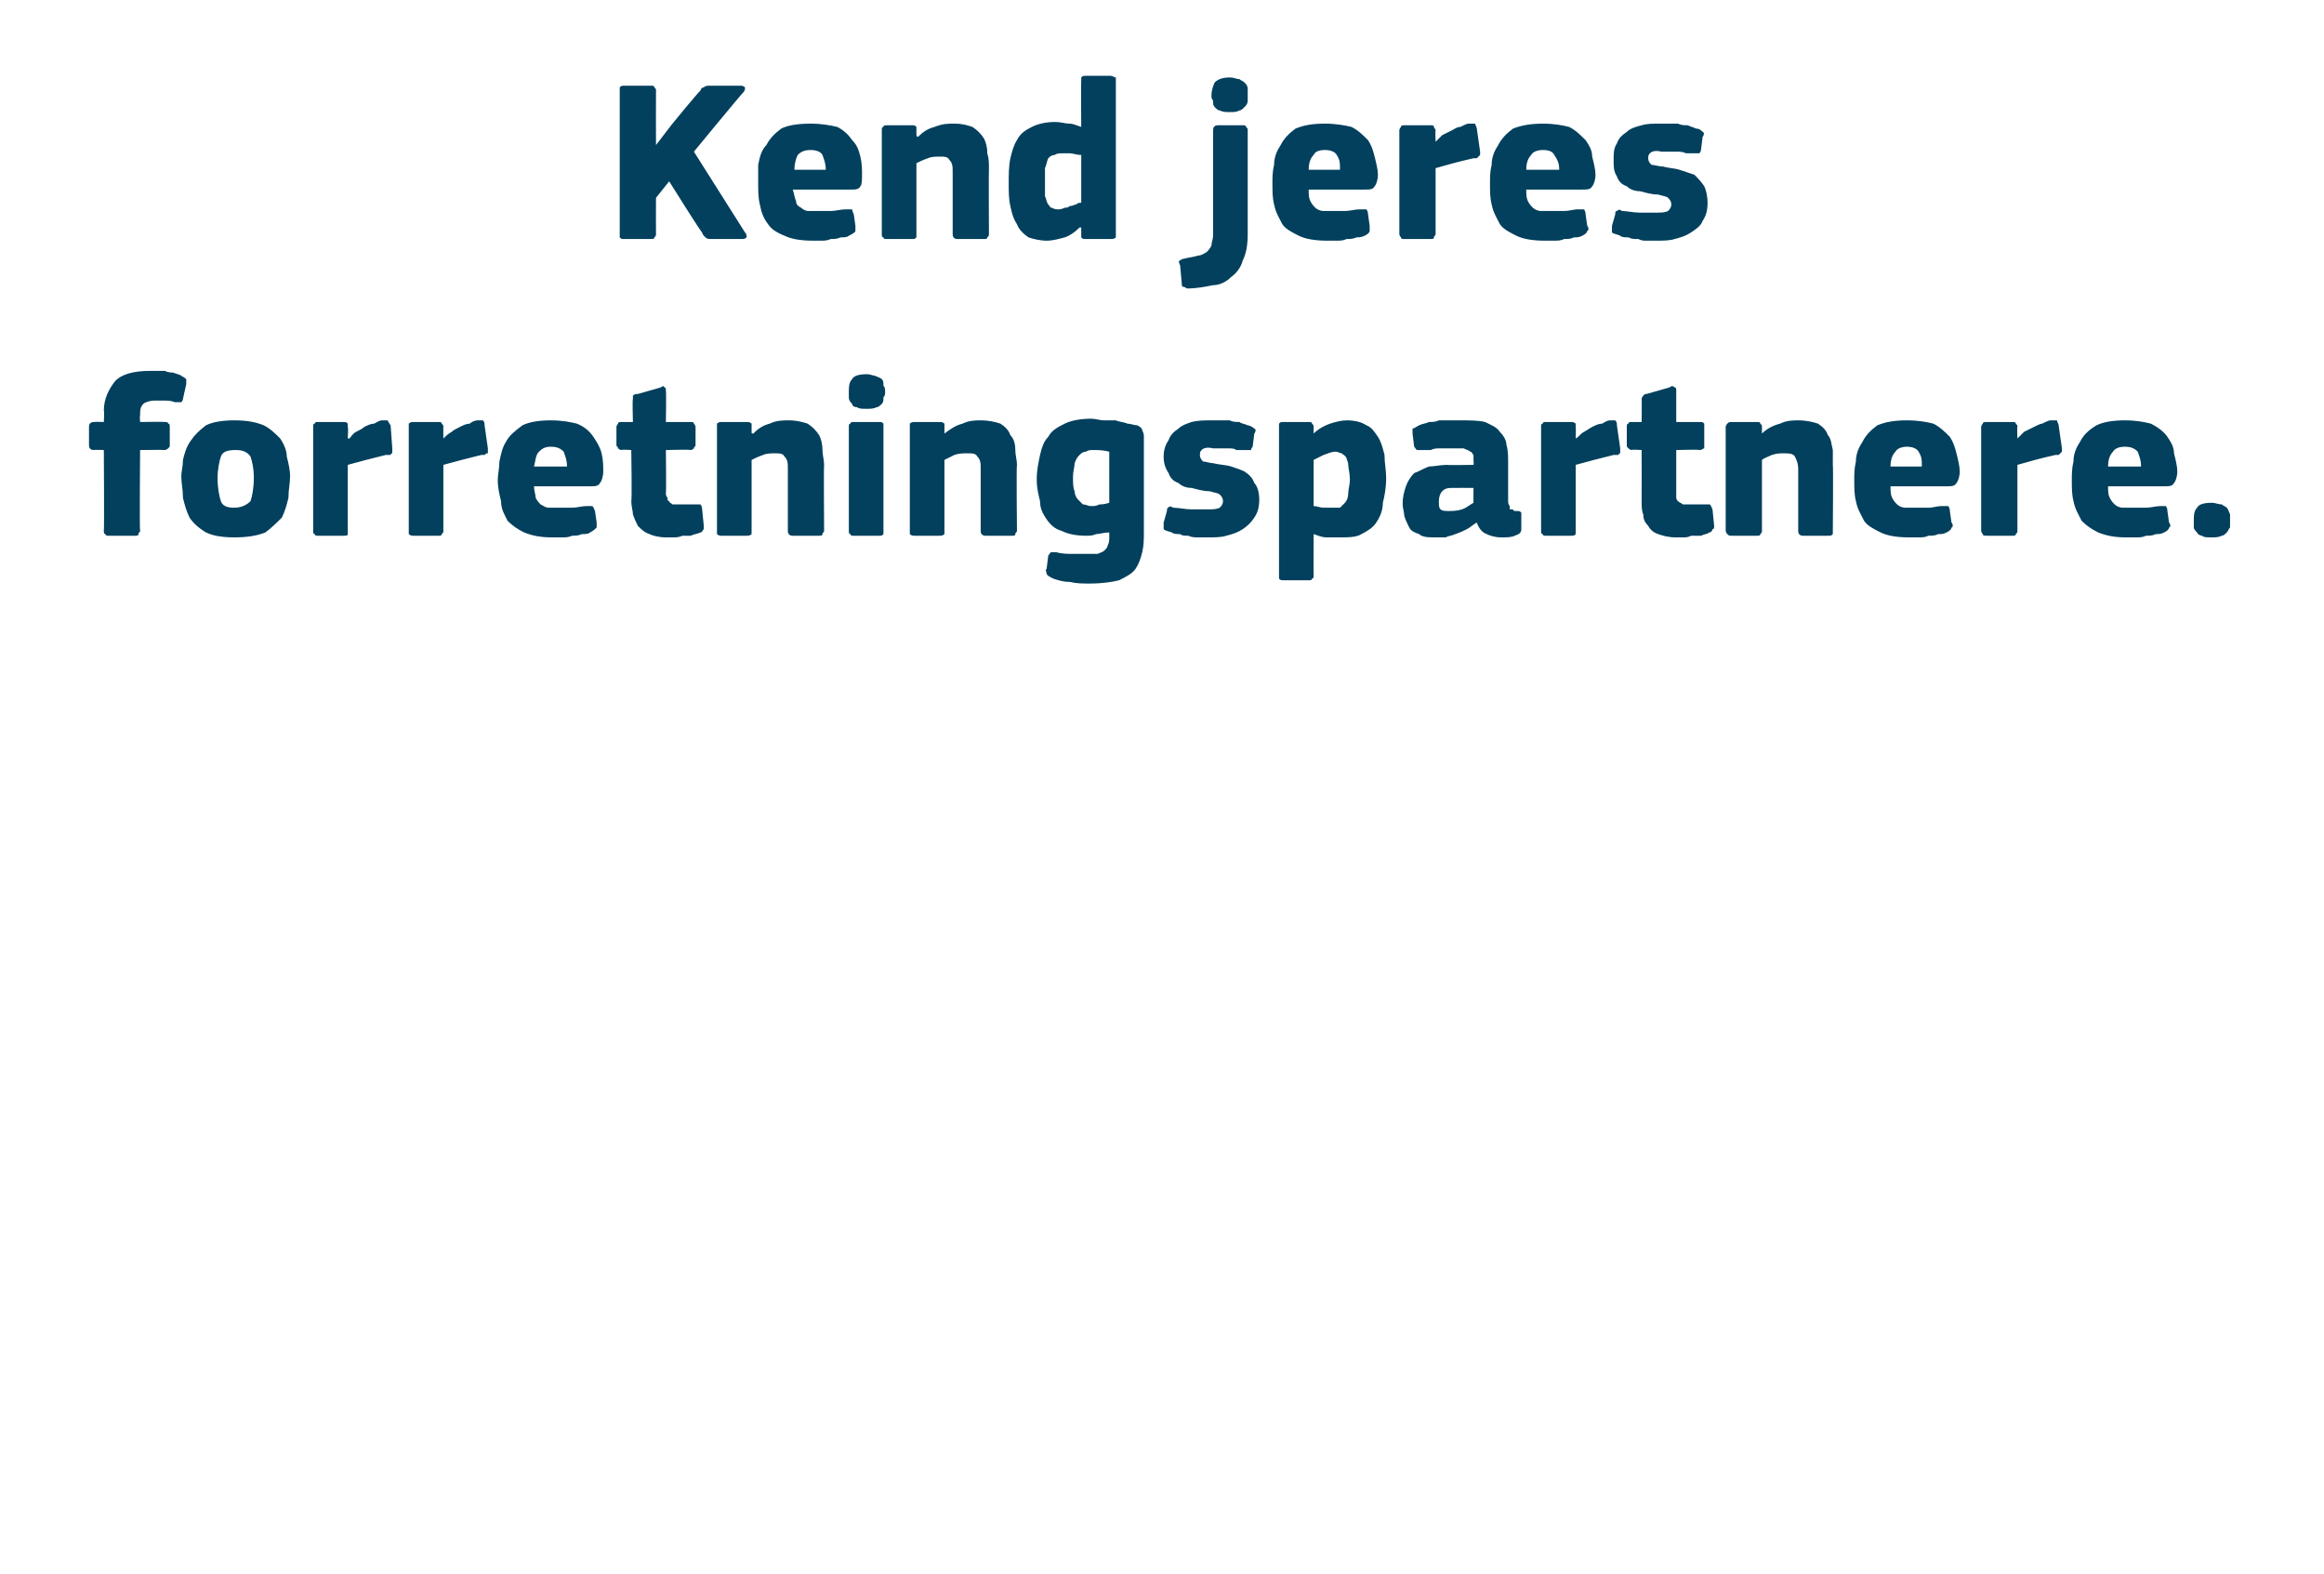
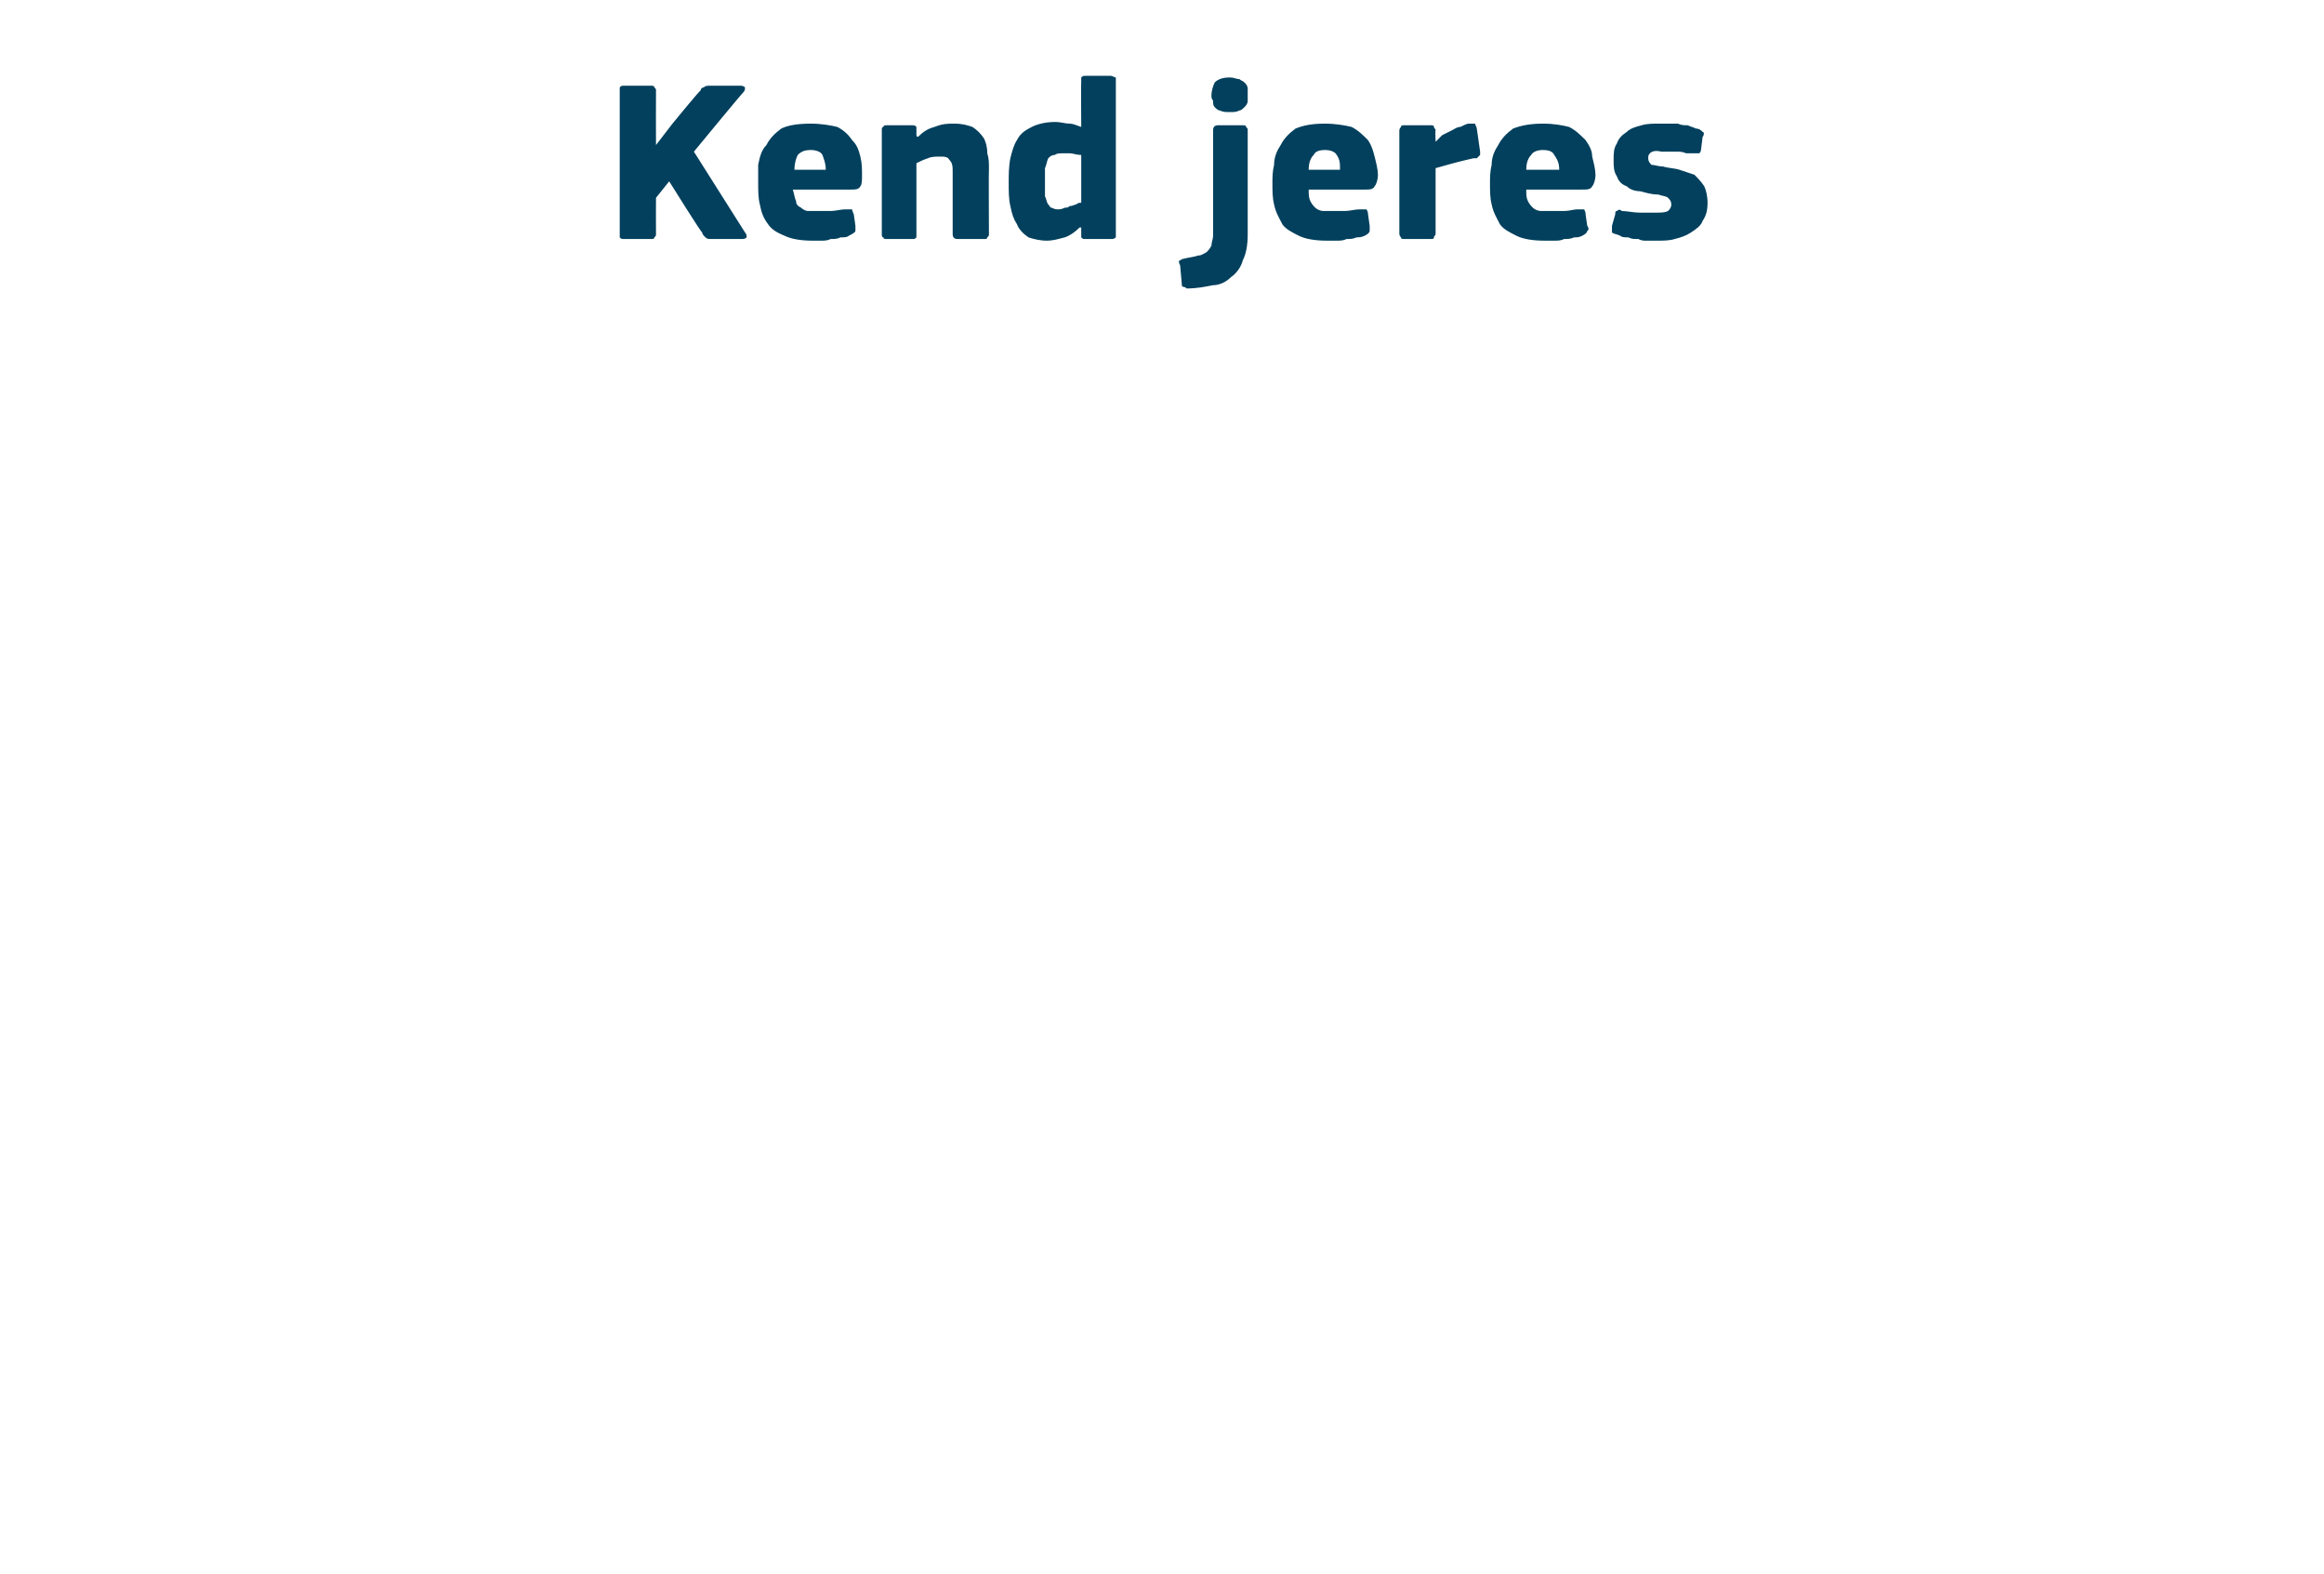
<svg xmlns="http://www.w3.org/2000/svg" version="1.1" width="141px" height="95.5px" viewBox="0 -4 141 95.5" style="top:-4px">
  <desc>Kend jeres forretningspartnere.</desc>
  <defs />
  <g id="Polygon27191">
-     <path d="M 8.5 28.2 C 8.5 28.3 8.4 28.3 8.4 28.4 C 8.4 28.5 8.3 28.5 8.2 28.5 C 8.2 28.5 6.6 28.5 6.6 28.5 C 6.5 28.5 6.4 28.5 6.4 28.4 C 6.3 28.4 6.3 28.3 6.3 28.2 C 6.33 28.19 6.3 23.3 6.3 23.3 C 6.3 23.3 5.74 23.28 5.7 23.3 C 5.5 23.3 5.4 23.2 5.4 23 C 5.4 23 5.4 21.9 5.4 21.9 C 5.4 21.7 5.5 21.6 5.7 21.6 C 5.74 21.58 6.3 21.6 6.3 21.6 C 6.3 21.6 6.34 20.93 6.3 20.9 C 6.3 20.2 6.6 19.6 7 19.1 C 7.4 18.7 8.1 18.5 9.1 18.5 C 9.2 18.5 9.3 18.5 9.5 18.5 C 9.7 18.5 9.8 18.5 10 18.5 C 10.2 18.6 10.4 18.6 10.5 18.6 C 10.7 18.7 10.9 18.7 11 18.8 C 11.2 18.9 11.3 19 11.3 19 C 11.3 19.1 11.3 19.2 11.3 19.3 C 11.3 19.3 11.1 20.2 11.1 20.2 C 11.1 20.3 11 20.4 11 20.4 C 10.9 20.4 10.8 20.4 10.6 20.4 C 10.4 20.3 10.1 20.3 9.9 20.3 C 9.7 20.3 9.5 20.3 9.4 20.3 C 9.1 20.3 8.8 20.4 8.7 20.5 C 8.5 20.7 8.5 20.9 8.5 21.2 C 8.47 21.23 8.5 21.6 8.5 21.6 C 8.5 21.6 10 21.58 10 21.6 C 10.1 21.6 10.2 21.6 10.2 21.7 C 10.3 21.7 10.3 21.8 10.3 21.9 C 10.3 21.9 10.3 23 10.3 23 C 10.3 23.1 10.3 23.1 10.2 23.2 C 10.2 23.2 10.1 23.3 10 23.3 C 10 23.28 8.5 23.3 8.5 23.3 C 8.5 23.3 8.46 28.19 8.5 28.2 Z M 17.6 24.9 C 17.6 25.3 17.5 25.7 17.5 26.2 C 17.4 26.6 17.3 27 17.1 27.4 C 16.8 27.7 16.5 28 16.1 28.3 C 15.6 28.5 15 28.6 14.2 28.6 C 13.5 28.6 12.9 28.5 12.5 28.3 C 12 28 11.7 27.7 11.5 27.4 C 11.3 27 11.2 26.6 11.1 26.2 C 11.1 25.7 11 25.3 11 24.9 C 11 24.6 11.1 24.3 11.1 23.9 C 11.2 23.5 11.3 23.1 11.6 22.7 C 11.8 22.4 12.1 22.1 12.5 21.8 C 12.9 21.6 13.5 21.5 14.2 21.5 C 15 21.5 15.5 21.6 16 21.8 C 16.4 22 16.7 22.3 17 22.6 C 17.2 22.9 17.4 23.3 17.4 23.7 C 17.5 24.1 17.6 24.5 17.6 24.9 Z M 15.4 25 C 15.4 24.4 15.3 24 15.2 23.7 C 15 23.4 14.7 23.3 14.3 23.3 C 13.8 23.3 13.5 23.4 13.4 23.7 C 13.3 24 13.2 24.5 13.2 25 C 13.2 25.6 13.3 26.1 13.4 26.4 C 13.5 26.7 13.8 26.8 14.2 26.8 C 14.7 26.8 15 26.6 15.2 26.4 C 15.3 26.1 15.4 25.6 15.4 25 Z M 21.1 22.6 C 21.1 22.6 21.17 22.59 21.2 22.6 C 21.3 22.5 21.4 22.3 21.6 22.2 C 21.8 22.1 22 22 22.1 21.9 C 22.3 21.8 22.5 21.7 22.7 21.7 C 22.9 21.6 23 21.5 23.2 21.5 C 23.3 21.5 23.5 21.5 23.5 21.5 C 23.6 21.6 23.6 21.7 23.7 21.8 C 23.7 21.8 23.8 23.2 23.8 23.2 C 23.8 23.3 23.8 23.3 23.8 23.4 C 23.8 23.4 23.8 23.4 23.8 23.5 C 23.8 23.5 23.7 23.5 23.7 23.6 C 23.6 23.6 23.5 23.6 23.4 23.6 C 22.6 23.8 21.8 24 21.1 24.2 C 21.1 24.2 21.1 28.2 21.1 28.2 C 21.1 28.3 21.1 28.3 21.1 28.4 C 21.1 28.5 21 28.5 20.8 28.5 C 20.8 28.5 19.3 28.5 19.3 28.5 C 19.2 28.5 19.1 28.5 19.1 28.4 C 19 28.4 19 28.3 19 28.2 C 19 28.2 19 21.9 19 21.9 C 19 21.8 19 21.7 19.1 21.7 C 19.1 21.6 19.2 21.6 19.3 21.6 C 19.3 21.6 20.8 21.6 20.8 21.6 C 21 21.6 21 21.6 21.1 21.7 C 21.1 21.8 21.1 21.8 21.1 21.9 C 21.14 21.89 21.1 22.6 21.1 22.6 Z M 26.9 22.6 C 26.9 22.6 26.92 22.59 26.9 22.6 C 27 22.5 27.2 22.3 27.4 22.2 C 27.5 22.1 27.7 22 27.9 21.9 C 28.1 21.8 28.3 21.7 28.5 21.7 C 28.6 21.6 28.8 21.5 29 21.5 C 29.1 21.5 29.2 21.5 29.3 21.5 C 29.4 21.6 29.4 21.7 29.4 21.8 C 29.4 21.8 29.6 23.2 29.6 23.2 C 29.6 23.3 29.6 23.3 29.6 23.4 C 29.6 23.4 29.6 23.4 29.6 23.5 C 29.5 23.5 29.5 23.5 29.4 23.6 C 29.4 23.6 29.3 23.6 29.2 23.6 C 28.4 23.8 27.6 24 26.9 24.2 C 26.9 24.2 26.9 28.2 26.9 28.2 C 26.9 28.3 26.9 28.3 26.8 28.4 C 26.8 28.5 26.7 28.5 26.6 28.5 C 26.6 28.5 25.1 28.5 25.1 28.5 C 25 28.5 24.9 28.5 24.8 28.4 C 24.8 28.4 24.8 28.3 24.8 28.2 C 24.8 28.2 24.8 21.9 24.8 21.9 C 24.8 21.8 24.8 21.7 24.8 21.7 C 24.9 21.6 25 21.6 25.1 21.6 C 25.1 21.6 26.6 21.6 26.6 21.6 C 26.7 21.6 26.8 21.6 26.8 21.7 C 26.9 21.8 26.9 21.8 26.9 21.9 C 26.89 21.89 26.9 22.6 26.9 22.6 Z M 32.4 25.5 C 32.4 25.8 32.5 26 32.5 26.2 C 32.6 26.4 32.7 26.5 32.8 26.6 C 33 26.7 33.1 26.8 33.3 26.8 C 33.5 26.8 33.7 26.8 33.9 26.8 C 34.1 26.8 34.4 26.8 34.7 26.8 C 35 26.8 35.3 26.7 35.6 26.7 C 35.8 26.7 35.9 26.7 35.9 26.7 C 36 26.7 36 26.8 36.1 27 C 36.1 27 36.2 27.7 36.2 27.7 C 36.2 27.8 36.2 28 36.2 28 C 36.1 28.1 36 28.2 35.8 28.3 C 35.7 28.4 35.5 28.4 35.3 28.4 C 35.1 28.5 34.9 28.5 34.7 28.5 C 34.5 28.6 34.3 28.6 34.1 28.6 C 33.9 28.6 33.7 28.6 33.5 28.6 C 32.8 28.6 32.3 28.5 31.8 28.3 C 31.4 28.1 31.1 27.9 30.8 27.6 C 30.6 27.2 30.4 26.9 30.4 26.4 C 30.3 26 30.2 25.6 30.2 25.1 C 30.2 24.8 30.3 24.4 30.3 24 C 30.4 23.5 30.5 23.1 30.7 22.8 C 30.9 22.4 31.3 22.1 31.7 21.8 C 32.1 21.6 32.7 21.5 33.4 21.5 C 34.1 21.5 34.6 21.6 35 21.7 C 35.5 21.9 35.8 22.2 36 22.5 C 36.2 22.8 36.4 23.1 36.5 23.5 C 36.6 23.9 36.6 24.3 36.6 24.6 C 36.6 24.9 36.5 25.2 36.4 25.3 C 36.3 25.5 36.1 25.5 35.8 25.5 C 35.8 25.5 32.4 25.5 32.4 25.5 Z M 33.4 23.1 C 33.1 23.1 32.9 23.2 32.7 23.4 C 32.5 23.6 32.5 23.9 32.4 24.3 C 32.4 24.3 34.4 24.3 34.4 24.3 C 34.4 23.9 34.3 23.7 34.2 23.4 C 34 23.2 33.8 23.1 33.4 23.1 Z M 42.7 27.9 C 42.7 28 42.7 28.1 42.7 28.1 C 42.6 28.2 42.6 28.3 42.5 28.3 C 42.3 28.4 42.1 28.4 41.9 28.5 C 41.7 28.5 41.5 28.5 41.4 28.5 C 41.2 28.6 41 28.6 40.8 28.6 C 40.7 28.6 40.5 28.6 40.4 28.6 C 40 28.6 39.6 28.5 39.4 28.4 C 39.1 28.3 38.9 28.1 38.7 27.9 C 38.6 27.7 38.5 27.5 38.4 27.2 C 38.4 27 38.3 26.7 38.3 26.4 C 38.35 26.39 38.3 23.3 38.3 23.3 C 38.3 23.3 37.73 23.26 37.7 23.3 C 37.6 23.3 37.5 23.2 37.5 23.2 C 37.5 23.1 37.4 23.1 37.4 23 C 37.4 23 37.4 21.9 37.4 21.9 C 37.4 21.8 37.5 21.7 37.5 21.7 C 37.5 21.6 37.6 21.6 37.7 21.6 C 37.73 21.6 38.4 21.6 38.4 21.6 C 38.4 21.6 38.36 20.23 38.4 20.2 C 38.4 20.1 38.4 20 38.4 20 C 38.5 19.9 38.6 19.9 38.7 19.9 C 38.7 19.9 40.1 19.5 40.1 19.5 C 40.2 19.4 40.3 19.4 40.3 19.5 C 40.4 19.5 40.4 19.6 40.4 19.7 C 40.43 19.72 40.4 21.6 40.4 21.6 C 40.4 21.6 41.86 21.6 41.9 21.6 C 42 21.6 42.1 21.6 42.1 21.7 C 42.1 21.7 42.2 21.8 42.2 21.9 C 42.2 21.9 42.2 23 42.2 23 C 42.2 23.1 42.1 23.1 42.1 23.2 C 42.1 23.2 42 23.3 41.9 23.3 C 41.86 23.26 40.4 23.3 40.4 23.3 C 40.4 23.3 40.43 25.87 40.4 25.9 C 40.4 26 40.4 26.1 40.5 26.2 C 40.5 26.3 40.5 26.4 40.6 26.4 C 40.6 26.5 40.7 26.5 40.8 26.6 C 40.9 26.6 41.1 26.6 41.3 26.6 C 41.4 26.6 41.5 26.6 41.7 26.6 C 41.9 26.6 42.1 26.6 42.3 26.6 C 42.3 26.6 42.4 26.6 42.5 26.6 C 42.5 26.6 42.6 26.7 42.6 26.9 C 42.6 26.9 42.7 27.9 42.7 27.9 Z M 50 28.2 C 50 28.3 49.9 28.3 49.9 28.4 C 49.9 28.5 49.8 28.5 49.7 28.5 C 49.7 28.5 48.1 28.5 48.1 28.5 C 47.9 28.5 47.8 28.4 47.8 28.2 C 47.8 27.6 47.8 27 47.8 26.4 C 47.8 25.8 47.8 25.2 47.8 24.5 C 47.8 24.1 47.8 23.9 47.6 23.7 C 47.5 23.5 47.3 23.5 47 23.5 C 46.8 23.5 46.5 23.5 46.3 23.6 C 46 23.7 45.8 23.8 45.6 23.9 C 45.6 23.9 45.6 28.2 45.6 28.2 C 45.6 28.3 45.6 28.3 45.6 28.4 C 45.5 28.5 45.4 28.5 45.3 28.5 C 45.3 28.5 43.8 28.5 43.8 28.5 C 43.7 28.5 43.6 28.5 43.5 28.4 C 43.5 28.4 43.5 28.3 43.5 28.2 C 43.5 28.2 43.5 21.9 43.5 21.9 C 43.5 21.8 43.5 21.7 43.5 21.7 C 43.6 21.6 43.7 21.6 43.8 21.6 C 43.8 21.6 45.3 21.6 45.3 21.6 C 45.4 21.6 45.5 21.6 45.6 21.7 C 45.6 21.8 45.6 21.8 45.6 21.9 C 45.6 21.9 45.6 22.2 45.6 22.2 C 45.6 22.2 45.6 22.2 45.6 22.2 C 45.6 22.3 45.6 22.3 45.7 22.3 C 46 22 46.3 21.8 46.7 21.7 C 47.1 21.5 47.5 21.5 47.9 21.5 C 48.3 21.5 48.7 21.6 49 21.7 C 49.3 21.9 49.5 22.1 49.7 22.4 C 49.8 22.6 49.9 22.9 49.9 23.3 C 49.9 23.6 50 23.9 50 24.2 C 49.97 24.23 50 28.2 50 28.2 C 50 28.2 49.97 28.21 50 28.2 Z M 53.7 19.8 C 53.7 19.9 53.7 20 53.6 20.1 C 53.6 20.3 53.6 20.4 53.5 20.5 C 53.4 20.6 53.3 20.7 53.2 20.7 C 53 20.8 52.8 20.8 52.6 20.8 C 52.3 20.8 52.1 20.8 52 20.7 C 51.8 20.7 51.7 20.6 51.7 20.5 C 51.6 20.4 51.5 20.3 51.5 20.1 C 51.5 20 51.5 19.9 51.5 19.8 C 51.5 19.5 51.5 19.2 51.7 19 C 51.8 18.8 52.1 18.7 52.6 18.7 C 52.8 18.7 53 18.8 53.1 18.8 C 53.3 18.9 53.4 18.9 53.5 19 C 53.6 19.1 53.6 19.2 53.6 19.4 C 53.7 19.5 53.7 19.6 53.7 19.8 Z M 53.6 28.2 C 53.6 28.3 53.6 28.3 53.6 28.4 C 53.5 28.5 53.5 28.5 53.3 28.5 C 53.3 28.5 51.8 28.5 51.8 28.5 C 51.7 28.5 51.6 28.5 51.6 28.4 C 51.5 28.4 51.5 28.3 51.5 28.2 C 51.5 28.2 51.5 21.9 51.5 21.9 C 51.5 21.8 51.5 21.7 51.6 21.7 C 51.6 21.6 51.7 21.6 51.8 21.6 C 51.8 21.6 53.3 21.6 53.3 21.6 C 53.5 21.6 53.5 21.6 53.6 21.7 C 53.6 21.8 53.6 21.8 53.6 21.9 C 53.6 21.9 53.6 28.2 53.6 28.2 Z M 61.7 28.2 C 61.7 28.3 61.6 28.3 61.6 28.4 C 61.6 28.5 61.5 28.5 61.4 28.5 C 61.4 28.5 59.8 28.5 59.8 28.5 C 59.6 28.5 59.5 28.4 59.5 28.2 C 59.5 27.6 59.5 27 59.5 26.4 C 59.5 25.8 59.5 25.2 59.5 24.5 C 59.5 24.1 59.5 23.9 59.3 23.7 C 59.2 23.5 59 23.5 58.7 23.5 C 58.4 23.5 58.2 23.5 57.9 23.6 C 57.7 23.7 57.5 23.8 57.3 23.9 C 57.3 23.9 57.3 28.2 57.3 28.2 C 57.3 28.3 57.3 28.3 57.3 28.4 C 57.2 28.5 57.1 28.5 57 28.5 C 57 28.5 55.5 28.5 55.5 28.5 C 55.4 28.5 55.3 28.5 55.2 28.4 C 55.2 28.4 55.2 28.3 55.2 28.2 C 55.2 28.2 55.2 21.9 55.2 21.9 C 55.2 21.8 55.2 21.7 55.2 21.7 C 55.3 21.6 55.4 21.6 55.5 21.6 C 55.5 21.6 57 21.6 57 21.6 C 57.1 21.6 57.2 21.6 57.3 21.7 C 57.3 21.8 57.3 21.8 57.3 21.9 C 57.3 21.9 57.3 22.2 57.3 22.2 C 57.3 22.2 57.3 22.2 57.3 22.2 C 57.3 22.3 57.3 22.3 57.3 22.3 C 57.7 22 58 21.8 58.4 21.7 C 58.8 21.5 59.2 21.5 59.5 21.5 C 60 21.5 60.4 21.6 60.7 21.7 C 61 21.9 61.2 22.1 61.3 22.4 C 61.5 22.6 61.6 22.9 61.6 23.3 C 61.6 23.6 61.7 23.9 61.7 24.2 C 61.66 24.23 61.7 28.2 61.7 28.2 C 61.7 28.2 61.66 28.21 61.7 28.2 Z M 66.2 21.4 C 66.5 21.4 66.7 21.5 67 21.5 C 67.2 21.5 67.4 21.5 67.7 21.5 C 67.9 21.6 68.2 21.6 68.4 21.7 C 68.6 21.7 68.8 21.8 69 21.8 C 69.2 21.9 69.3 22 69.3 22.1 C 69.4 22.3 69.4 22.4 69.4 22.5 C 69.4 22.5 69.4 28.3 69.4 28.3 C 69.4 28.7 69.4 29.1 69.3 29.5 C 69.2 29.9 69.1 30.2 68.9 30.5 C 68.7 30.8 68.3 31 67.9 31.2 C 67.5 31.3 66.9 31.4 66.1 31.4 C 65.7 31.4 65.3 31.4 64.9 31.3 C 64.5 31.3 64.2 31.2 63.9 31.1 C 63.7 31 63.5 30.9 63.5 30.8 C 63.5 30.7 63.4 30.6 63.5 30.5 C 63.5 30.5 63.6 29.7 63.6 29.7 C 63.7 29.6 63.7 29.5 63.8 29.5 C 63.8 29.5 63.9 29.5 64.1 29.5 C 64.4 29.6 64.8 29.6 65.1 29.6 C 65.4 29.6 65.7 29.6 66 29.6 C 66.3 29.6 66.5 29.6 66.6 29.6 C 66.8 29.5 66.9 29.5 67 29.4 C 67.1 29.3 67.2 29.2 67.2 29.1 C 67.3 28.9 67.3 28.8 67.3 28.6 C 67.3 28.6 67.3 28.3 67.3 28.3 C 67 28.3 66.7 28.4 66.5 28.4 C 66.3 28.5 66.1 28.5 65.9 28.5 C 65.3 28.5 64.8 28.4 64.4 28.2 C 64 28.1 63.7 27.8 63.5 27.5 C 63.3 27.2 63.1 26.9 63.1 26.4 C 63 26 62.9 25.6 62.9 25.1 C 62.9 24.5 63 24.1 63.1 23.6 C 63.2 23.2 63.3 22.8 63.6 22.5 C 63.8 22.1 64.2 21.9 64.6 21.7 C 65 21.5 65.6 21.4 66.2 21.4 Z M 65.1 24.9 C 65.1 25.3 65.1 25.6 65.2 25.8 C 65.2 26 65.3 26.2 65.4 26.3 C 65.5 26.4 65.6 26.5 65.7 26.6 C 65.9 26.6 66 26.7 66.2 26.7 C 66.4 26.7 66.5 26.7 66.7 26.6 C 66.8 26.6 67 26.6 67.3 26.5 C 67.3 26.5 67.3 23.4 67.3 23.4 C 66.9 23.3 66.6 23.3 66.3 23.3 C 66.2 23.3 66 23.3 65.9 23.4 C 65.7 23.4 65.6 23.5 65.5 23.6 C 65.4 23.7 65.3 23.8 65.2 24.1 C 65.2 24.3 65.1 24.6 65.1 24.9 Z M 76.4 26.3 C 76.4 26.8 76.3 27.1 76.1 27.4 C 75.9 27.7 75.7 27.9 75.4 28.1 C 75.1 28.3 74.8 28.4 74.4 28.5 C 74.1 28.6 73.7 28.6 73.3 28.6 C 73.1 28.6 72.9 28.6 72.7 28.6 C 72.5 28.6 72.3 28.6 72.1 28.5 C 71.9 28.5 71.7 28.5 71.6 28.4 C 71.4 28.4 71.2 28.4 71.1 28.3 C 70.8 28.2 70.7 28.2 70.6 28.1 C 70.6 28 70.6 27.8 70.6 27.7 C 70.6 27.7 70.8 27 70.8 27 C 70.8 26.9 70.8 26.8 70.9 26.8 C 70.9 26.7 71 26.7 71.2 26.8 C 71.5 26.8 71.9 26.9 72.3 26.9 C 72.7 26.9 73 26.9 73.2 26.9 C 73.6 26.9 73.8 26.9 74 26.8 C 74.1 26.7 74.2 26.6 74.2 26.4 C 74.2 26.2 74.1 26.1 74 26 C 73.9 25.9 73.7 25.9 73.4 25.8 C 73 25.8 72.7 25.7 72.3 25.6 C 72 25.6 71.7 25.5 71.5 25.3 C 71.2 25.2 71 25 70.9 24.7 C 70.7 24.4 70.6 24.1 70.6 23.7 C 70.6 23.3 70.7 23 70.9 22.7 C 71 22.4 71.2 22.2 71.5 22 C 71.7 21.8 72 21.7 72.3 21.6 C 72.7 21.5 73.1 21.5 73.5 21.5 C 73.6 21.5 73.8 21.5 74 21.5 C 74.2 21.5 74.4 21.5 74.6 21.5 C 74.8 21.6 75 21.6 75.2 21.6 C 75.3 21.7 75.5 21.7 75.7 21.8 C 75.8 21.8 76 21.9 76.1 22 C 76.2 22 76.2 22.2 76.1 22.3 C 76.1 22.3 76 23.1 76 23.1 C 75.9 23.2 75.9 23.3 75.9 23.3 C 75.8 23.3 75.7 23.3 75.6 23.3 C 75.4 23.3 75.2 23.3 75 23.3 C 74.9 23.2 74.7 23.2 74.5 23.2 C 74.3 23.2 74.1 23.2 74 23.2 C 73.8 23.2 73.7 23.2 73.6 23.2 C 73.2 23.1 73 23.2 72.9 23.3 C 72.8 23.4 72.8 23.5 72.8 23.6 C 72.8 23.8 72.9 23.9 73 24 C 73.2 24 73.4 24.1 73.6 24.1 C 74 24.2 74.4 24.2 74.7 24.3 C 75 24.4 75.3 24.5 75.5 24.6 C 75.8 24.8 76 25 76.1 25.3 C 76.3 25.5 76.4 25.9 76.4 26.3 Z M 84.1 25 C 84.1 25.6 84 26.1 83.9 26.5 C 83.9 27 83.7 27.4 83.5 27.7 C 83.3 28 83 28.2 82.6 28.4 C 82.3 28.6 81.8 28.6 81.2 28.6 C 81 28.6 80.8 28.6 80.5 28.6 C 80.2 28.6 80 28.5 79.7 28.4 C 79.7 28.43 79.7 28.4 79.7 28.4 C 79.7 28.4 79.69 30.92 79.7 30.9 C 79.7 31 79.7 31.1 79.6 31.1 C 79.6 31.2 79.5 31.2 79.4 31.2 C 79.4 31.2 77.9 31.2 77.9 31.2 C 77.7 31.2 77.7 31.2 77.6 31.1 C 77.6 31.1 77.6 31 77.6 30.9 C 77.6 30.9 77.6 21.9 77.6 21.9 C 77.6 21.8 77.6 21.7 77.6 21.7 C 77.7 21.6 77.7 21.6 77.9 21.6 C 77.9 21.6 79.4 21.6 79.4 21.6 C 79.5 21.6 79.6 21.6 79.6 21.7 C 79.7 21.8 79.7 21.8 79.7 21.9 C 79.7 21.9 79.7 22.2 79.7 22.2 C 79.7 22.2 79.7 22.2 79.7 22.2 C 79.7 22.3 79.7 22.3 79.7 22.3 C 80 22 80.4 21.8 80.7 21.7 C 81 21.6 81.4 21.5 81.7 21.5 C 82.2 21.5 82.6 21.6 82.9 21.8 C 83.2 21.9 83.4 22.2 83.6 22.5 C 83.8 22.8 83.9 23.2 84 23.6 C 84 24.1 84.1 24.5 84.1 25 Z M 81.9 25.1 C 81.9 24.7 81.8 24.4 81.8 24.2 C 81.8 24 81.7 23.9 81.7 23.8 C 81.6 23.6 81.5 23.6 81.4 23.5 C 81.3 23.5 81.2 23.4 81 23.4 C 80.8 23.4 80.6 23.5 80.3 23.6 C 80.1 23.7 79.9 23.8 79.7 23.9 C 79.7 23.9 79.7 26.7 79.7 26.7 C 79.9 26.7 80.1 26.8 80.3 26.8 C 80.5 26.8 80.6 26.8 80.8 26.8 C 81 26.8 81.1 26.8 81.3 26.8 C 81.4 26.7 81.5 26.6 81.6 26.5 C 81.7 26.4 81.8 26.2 81.8 25.9 C 81.8 25.7 81.9 25.4 81.9 25.1 Z M 89.4 25.6 C 89.4 25.6 88.13 25.59 88.1 25.6 C 87.9 25.6 87.7 25.6 87.5 25.8 C 87.4 25.9 87.3 26.1 87.3 26.4 C 87.3 26.7 87.3 26.8 87.4 26.9 C 87.5 27 87.7 27 87.9 27 C 88.1 27 88.4 27 88.7 26.9 C 89 26.8 89.2 26.6 89.4 26.5 C 89.39 26.53 89.4 25.6 89.4 25.6 Z M 89.6 27.7 C 89.4 27.8 89.2 28 89 28.1 C 88.8 28.2 88.6 28.3 88.3 28.4 C 88.1 28.5 87.9 28.5 87.7 28.6 C 87.5 28.6 87.3 28.6 87.1 28.6 C 86.7 28.6 86.3 28.6 86.1 28.4 C 85.8 28.3 85.6 28.2 85.5 28 C 85.4 27.8 85.3 27.6 85.2 27.3 C 85.2 27.1 85.1 26.8 85.1 26.6 C 85.1 26.1 85.2 25.8 85.3 25.5 C 85.4 25.2 85.6 24.9 85.8 24.7 C 86.1 24.6 86.4 24.4 86.7 24.3 C 87 24.3 87.4 24.2 87.8 24.2 C 87.82 24.23 89.4 24.2 89.4 24.2 C 89.4 24.2 89.43 24.01 89.4 24 C 89.4 23.9 89.4 23.7 89.4 23.6 C 89.3 23.5 89.3 23.4 89.2 23.4 C 89.1 23.3 89 23.3 88.8 23.2 C 88.7 23.2 88.5 23.2 88.2 23.2 C 88.1 23.2 88 23.2 87.8 23.2 C 87.7 23.2 87.5 23.2 87.3 23.2 C 87.2 23.2 87 23.2 86.8 23.3 C 86.7 23.3 86.5 23.3 86.4 23.3 C 86.2 23.3 86 23.3 86 23.3 C 85.9 23.3 85.9 23.2 85.8 23.1 C 85.8 23.1 85.7 22.3 85.7 22.3 C 85.7 22.2 85.7 22.1 85.7 22 C 85.8 22 85.9 21.9 86.1 21.8 C 86.3 21.7 86.5 21.7 86.7 21.6 C 86.9 21.6 87.1 21.6 87.3 21.5 C 87.5 21.5 87.8 21.5 88 21.5 C 88.2 21.5 88.4 21.5 88.5 21.5 C 89.2 21.5 89.7 21.5 90.1 21.6 C 90.5 21.8 90.8 21.9 91 22.2 C 91.2 22.4 91.4 22.7 91.4 23 C 91.5 23.3 91.5 23.7 91.5 24.1 C 91.5 24.1 91.5 26.3 91.5 26.3 C 91.5 26.5 91.5 26.6 91.6 26.7 C 91.6 26.8 91.6 26.8 91.6 26.9 C 91.7 26.9 91.7 26.9 91.8 26.9 C 91.8 27 91.9 27 92 27 C 92.2 27 92.2 27 92.3 27.1 C 92.3 27.1 92.3 27.1 92.3 27.2 C 92.3 27.2 92.3 28.1 92.3 28.1 C 92.3 28.3 92.2 28.4 91.9 28.5 C 91.7 28.6 91.4 28.6 91.1 28.6 C 90.7 28.6 90.4 28.5 90.2 28.4 C 89.9 28.3 89.7 28 89.6 27.7 C 89.6 27.7 89.6 27.7 89.6 27.7 Z M 95.6 22.6 C 95.6 22.6 95.65 22.59 95.6 22.6 C 95.8 22.5 95.9 22.3 96.1 22.2 C 96.3 22.1 96.4 22 96.6 21.9 C 96.8 21.8 97 21.7 97.2 21.7 C 97.4 21.6 97.5 21.5 97.7 21.5 C 97.8 21.5 97.9 21.5 98 21.5 C 98.1 21.6 98.1 21.7 98.1 21.8 C 98.1 21.8 98.3 23.2 98.3 23.2 C 98.3 23.3 98.3 23.3 98.3 23.4 C 98.3 23.4 98.3 23.4 98.3 23.5 C 98.3 23.5 98.2 23.5 98.2 23.6 C 98.1 23.6 98 23.6 97.9 23.6 C 97.1 23.8 96.3 24 95.6 24.2 C 95.6 24.2 95.6 28.2 95.6 28.2 C 95.6 28.3 95.6 28.3 95.6 28.4 C 95.5 28.5 95.5 28.5 95.3 28.5 C 95.3 28.5 93.8 28.5 93.8 28.5 C 93.7 28.5 93.6 28.5 93.6 28.4 C 93.5 28.4 93.5 28.3 93.5 28.2 C 93.5 28.2 93.5 21.9 93.5 21.9 C 93.5 21.8 93.5 21.7 93.6 21.7 C 93.6 21.6 93.7 21.6 93.8 21.6 C 93.8 21.6 95.3 21.6 95.3 21.6 C 95.4 21.6 95.5 21.6 95.6 21.7 C 95.6 21.8 95.6 21.8 95.6 21.9 C 95.62 21.89 95.6 22.6 95.6 22.6 Z M 104 27.9 C 104 28 104 28.1 103.9 28.1 C 103.9 28.2 103.8 28.3 103.7 28.3 C 103.6 28.4 103.4 28.4 103.2 28.5 C 103 28.5 102.8 28.5 102.6 28.5 C 102.4 28.6 102.3 28.6 102.1 28.6 C 101.9 28.6 101.8 28.6 101.7 28.6 C 101.2 28.6 100.9 28.5 100.6 28.4 C 100.3 28.3 100.1 28.1 100 27.9 C 99.8 27.7 99.7 27.5 99.7 27.2 C 99.6 27 99.6 26.7 99.6 26.4 C 99.61 26.39 99.6 23.3 99.6 23.3 C 99.6 23.3 98.99 23.26 99 23.3 C 98.9 23.3 98.8 23.2 98.8 23.2 C 98.7 23.1 98.7 23.1 98.7 23 C 98.7 23 98.7 21.9 98.7 21.9 C 98.7 21.8 98.7 21.7 98.8 21.7 C 98.8 21.6 98.9 21.6 99 21.6 C 98.99 21.6 99.6 21.6 99.6 21.6 C 99.6 21.6 99.62 20.23 99.6 20.2 C 99.6 20.1 99.7 20 99.7 20 C 99.8 19.9 99.8 19.9 99.9 19.9 C 99.9 19.9 101.3 19.5 101.3 19.5 C 101.4 19.4 101.5 19.4 101.6 19.5 C 101.7 19.5 101.7 19.6 101.7 19.7 C 101.7 19.72 101.7 21.6 101.7 21.6 C 101.7 21.6 103.12 21.6 103.1 21.6 C 103.3 21.6 103.3 21.6 103.4 21.7 C 103.4 21.7 103.4 21.8 103.4 21.9 C 103.4 21.9 103.4 23 103.4 23 C 103.4 23.1 103.4 23.1 103.4 23.2 C 103.3 23.2 103.3 23.3 103.1 23.3 C 103.12 23.26 101.7 23.3 101.7 23.3 C 101.7 23.3 101.7 25.87 101.7 25.9 C 101.7 26 101.7 26.1 101.7 26.2 C 101.7 26.3 101.8 26.4 101.8 26.4 C 101.9 26.5 102 26.5 102.1 26.6 C 102.2 26.6 102.3 26.6 102.5 26.6 C 102.7 26.6 102.8 26.6 103 26.6 C 103.2 26.6 103.3 26.6 103.5 26.6 C 103.6 26.6 103.7 26.6 103.7 26.6 C 103.8 26.6 103.8 26.7 103.9 26.9 C 103.9 26.9 104 27.9 104 27.9 Z M 111.2 28.2 C 111.2 28.3 111.2 28.3 111.2 28.4 C 111.1 28.5 111.1 28.5 110.9 28.5 C 110.9 28.5 109.4 28.5 109.4 28.5 C 109.2 28.5 109.1 28.4 109.1 28.2 C 109.1 27.6 109.1 27 109.1 26.4 C 109.1 25.8 109.1 25.2 109.1 24.5 C 109.1 24.1 109 23.9 108.9 23.7 C 108.8 23.5 108.5 23.5 108.2 23.5 C 108 23.5 107.8 23.5 107.5 23.6 C 107.3 23.7 107 23.8 106.9 23.9 C 106.9 23.9 106.9 28.2 106.9 28.2 C 106.9 28.3 106.9 28.3 106.8 28.4 C 106.8 28.5 106.7 28.5 106.6 28.5 C 106.6 28.5 105.1 28.5 105.1 28.5 C 104.9 28.5 104.9 28.5 104.8 28.4 C 104.8 28.4 104.7 28.3 104.7 28.2 C 104.7 28.2 104.7 21.9 104.7 21.9 C 104.7 21.8 104.8 21.7 104.8 21.7 C 104.9 21.6 104.9 21.6 105.1 21.6 C 105.1 21.6 106.6 21.6 106.6 21.6 C 106.7 21.6 106.8 21.6 106.8 21.7 C 106.9 21.8 106.9 21.8 106.9 21.9 C 106.9 21.9 106.9 22.2 106.9 22.2 C 106.9 22.2 106.9 22.2 106.9 22.2 C 106.9 22.3 106.9 22.3 106.9 22.3 C 107.2 22 107.6 21.8 108 21.7 C 108.4 21.5 108.8 21.5 109.1 21.5 C 109.6 21.5 110 21.6 110.3 21.7 C 110.6 21.9 110.8 22.1 110.9 22.4 C 111.1 22.6 111.1 22.9 111.2 23.3 C 111.2 23.6 111.2 23.9 111.2 24.2 C 111.23 24.23 111.2 28.2 111.2 28.2 C 111.2 28.2 111.23 28.21 111.2 28.2 Z M 114.7 25.5 C 114.7 25.8 114.7 26 114.8 26.2 C 114.9 26.4 115 26.5 115.1 26.6 C 115.2 26.7 115.4 26.8 115.6 26.8 C 115.7 26.8 116 26.8 116.2 26.8 C 116.4 26.8 116.7 26.8 117 26.8 C 117.3 26.8 117.5 26.7 117.8 26.7 C 118 26.7 118.1 26.7 118.2 26.7 C 118.2 26.7 118.3 26.8 118.3 27 C 118.3 27 118.4 27.7 118.4 27.7 C 118.5 27.8 118.5 28 118.4 28 C 118.4 28.1 118.3 28.2 118.1 28.3 C 117.9 28.4 117.8 28.4 117.6 28.4 C 117.4 28.5 117.2 28.5 117 28.5 C 116.8 28.6 116.6 28.6 116.4 28.6 C 116.2 28.6 116 28.6 115.8 28.6 C 115.1 28.6 114.5 28.5 114.1 28.3 C 113.7 28.1 113.3 27.9 113.1 27.6 C 112.9 27.2 112.7 26.9 112.6 26.4 C 112.5 26 112.5 25.6 112.5 25.1 C 112.5 24.8 112.5 24.4 112.6 24 C 112.6 23.5 112.8 23.1 113 22.8 C 113.2 22.4 113.5 22.1 113.9 21.8 C 114.4 21.6 114.9 21.5 115.7 21.5 C 116.4 21.5 116.9 21.6 117.3 21.7 C 117.7 21.9 118 22.2 118.3 22.5 C 118.5 22.8 118.6 23.1 118.7 23.5 C 118.8 23.9 118.9 24.3 118.9 24.6 C 118.9 24.9 118.8 25.2 118.7 25.3 C 118.6 25.5 118.4 25.5 118.1 25.5 C 118.1 25.5 114.7 25.5 114.7 25.5 Z M 115.7 23.1 C 115.4 23.1 115.1 23.2 115 23.4 C 114.8 23.6 114.7 23.9 114.7 24.3 C 114.7 24.3 116.6 24.3 116.6 24.3 C 116.6 23.9 116.6 23.7 116.4 23.4 C 116.3 23.2 116 23.1 115.7 23.1 Z M 122.4 22.6 C 122.4 22.6 122.4 22.59 122.4 22.6 C 122.5 22.5 122.7 22.3 122.8 22.2 C 123 22.1 123.2 22 123.4 21.9 C 123.6 21.8 123.8 21.7 123.9 21.7 C 124.1 21.6 124.3 21.5 124.4 21.5 C 124.6 21.5 124.7 21.5 124.8 21.5 C 124.8 21.6 124.9 21.7 124.9 21.8 C 124.9 21.8 125.1 23.2 125.1 23.2 C 125.1 23.3 125.1 23.3 125.1 23.4 C 125.1 23.4 125.1 23.4 125 23.5 C 125 23.5 125 23.5 124.9 23.6 C 124.9 23.6 124.8 23.6 124.7 23.6 C 123.8 23.8 123.1 24 122.4 24.2 C 122.4 24.2 122.4 28.2 122.4 28.2 C 122.4 28.3 122.4 28.3 122.3 28.4 C 122.3 28.5 122.2 28.5 122.1 28.5 C 122.1 28.5 120.6 28.5 120.6 28.5 C 120.4 28.5 120.3 28.5 120.3 28.4 C 120.3 28.4 120.2 28.3 120.2 28.2 C 120.2 28.2 120.2 21.9 120.2 21.9 C 120.2 21.8 120.3 21.7 120.3 21.7 C 120.3 21.6 120.4 21.6 120.6 21.6 C 120.6 21.6 122.1 21.6 122.1 21.6 C 122.2 21.6 122.3 21.6 122.3 21.7 C 122.4 21.8 122.4 21.8 122.4 21.9 C 122.37 21.89 122.4 22.6 122.4 22.6 Z M 127.9 25.5 C 127.9 25.8 127.9 26 128 26.2 C 128.1 26.4 128.2 26.5 128.3 26.6 C 128.4 26.7 128.6 26.8 128.8 26.8 C 129 26.8 129.2 26.8 129.4 26.8 C 129.6 26.8 129.9 26.8 130.2 26.8 C 130.5 26.8 130.8 26.7 131.1 26.7 C 131.2 26.7 131.4 26.7 131.4 26.7 C 131.4 26.7 131.5 26.8 131.5 27 C 131.5 27 131.6 27.7 131.6 27.7 C 131.7 27.8 131.7 28 131.6 28 C 131.6 28.1 131.5 28.2 131.3 28.3 C 131.1 28.4 131 28.4 130.8 28.4 C 130.6 28.5 130.4 28.5 130.2 28.5 C 130 28.6 129.8 28.6 129.6 28.6 C 129.4 28.6 129.2 28.6 129 28.6 C 128.3 28.6 127.8 28.5 127.3 28.3 C 126.9 28.1 126.6 27.9 126.3 27.6 C 126.1 27.2 125.9 26.9 125.8 26.4 C 125.7 26 125.7 25.6 125.7 25.1 C 125.7 24.8 125.7 24.4 125.8 24 C 125.8 23.5 126 23.1 126.2 22.8 C 126.4 22.4 126.7 22.1 127.2 21.8 C 127.6 21.6 128.2 21.5 128.9 21.5 C 129.6 21.5 130.1 21.6 130.5 21.7 C 130.9 21.9 131.3 22.2 131.5 22.5 C 131.7 22.8 131.9 23.1 131.9 23.5 C 132 23.9 132.1 24.3 132.1 24.6 C 132.1 24.9 132 25.2 131.9 25.3 C 131.8 25.5 131.6 25.5 131.3 25.5 C 131.3 25.5 127.9 25.5 127.9 25.5 Z M 128.9 23.1 C 128.6 23.1 128.3 23.2 128.2 23.4 C 128 23.6 127.9 23.9 127.9 24.3 C 127.9 24.3 129.9 24.3 129.9 24.3 C 129.9 23.9 129.8 23.7 129.7 23.4 C 129.5 23.2 129.3 23.1 128.9 23.1 Z M 135.3 27.6 C 135.3 27.7 135.3 27.8 135.3 28 C 135.2 28.1 135.2 28.2 135.1 28.3 C 135 28.4 134.9 28.5 134.8 28.5 C 134.6 28.6 134.4 28.6 134.2 28.6 C 133.9 28.6 133.7 28.6 133.6 28.5 C 133.5 28.5 133.3 28.4 133.3 28.3 C 133.2 28.2 133.1 28.1 133.1 28 C 133.1 27.8 133.1 27.7 133.1 27.6 C 133.1 27.3 133.1 27 133.3 26.8 C 133.4 26.6 133.7 26.5 134.2 26.5 C 134.4 26.5 134.6 26.6 134.8 26.6 C 134.9 26.7 135 26.7 135.1 26.8 C 135.2 26.9 135.2 27 135.3 27.2 C 135.3 27.3 135.3 27.4 135.3 27.6 Z " stroke="none" fill="#02405d" />
-   </g>
+     </g>
  <g id="Polygon27190">
    <path d="M 39.8 4.8 L 40.8 3.5 C 40.8 3.5 42.46 1.47 42.5 1.5 C 42.5 1.4 42.6 1.3 42.7 1.3 C 42.8 1.2 42.9 1.2 43.1 1.2 C 43.1 1.2 44.9 1.2 44.9 1.2 C 45 1.2 45.1 1.2 45.2 1.3 C 45.2 1.4 45.2 1.5 45.1 1.6 C 45.08 1.58 42.1 5.2 42.1 5.2 C 42.1 5.2 45.19 10.08 45.2 10.1 C 45.3 10.2 45.3 10.3 45.3 10.4 C 45.2 10.5 45.1 10.5 45 10.5 C 45 10.5 43.2 10.5 43.2 10.5 C 43 10.5 42.9 10.5 42.8 10.4 C 42.7 10.3 42.6 10.2 42.6 10.1 C 42.56 10.14 40.6 7 40.6 7 L 39.8 8 C 39.8 8 39.79 10.19 39.8 10.2 C 39.8 10.3 39.8 10.3 39.7 10.4 C 39.7 10.5 39.6 10.5 39.5 10.5 C 39.5 10.5 37.9 10.5 37.9 10.5 C 37.7 10.5 37.7 10.5 37.6 10.4 C 37.6 10.4 37.6 10.3 37.6 10.2 C 37.6 10.2 37.6 1.5 37.6 1.5 C 37.6 1.4 37.6 1.3 37.6 1.3 C 37.7 1.2 37.7 1.2 37.9 1.2 C 37.9 1.2 39.5 1.2 39.5 1.2 C 39.6 1.2 39.7 1.2 39.7 1.3 C 39.8 1.4 39.8 1.4 39.8 1.5 C 39.79 1.51 39.8 4.8 39.8 4.8 L 39.8 4.8 Z M 48.1 7.5 C 48.2 7.8 48.2 8 48.3 8.2 C 48.3 8.4 48.4 8.5 48.6 8.6 C 48.7 8.7 48.9 8.8 49 8.8 C 49.2 8.8 49.4 8.8 49.7 8.8 C 49.9 8.8 50.1 8.8 50.4 8.8 C 50.7 8.8 51 8.7 51.3 8.7 C 51.5 8.7 51.6 8.7 51.7 8.7 C 51.7 8.7 51.7 8.8 51.8 9 C 51.8 9 51.9 9.7 51.9 9.7 C 51.9 9.8 51.9 10 51.9 10 C 51.9 10.1 51.7 10.2 51.5 10.3 C 51.4 10.4 51.2 10.4 51 10.4 C 50.8 10.5 50.6 10.5 50.4 10.5 C 50.2 10.6 50 10.6 49.8 10.6 C 49.6 10.6 49.4 10.6 49.3 10.6 C 48.6 10.6 48 10.5 47.6 10.3 C 47.1 10.1 46.8 9.9 46.6 9.6 C 46.3 9.2 46.2 8.9 46.1 8.4 C 46 8 46 7.6 46 7.1 C 46 6.8 46 6.4 46 6 C 46.1 5.5 46.2 5.1 46.5 4.8 C 46.7 4.4 47 4.1 47.4 3.8 C 47.8 3.6 48.4 3.5 49.2 3.5 C 49.8 3.5 50.4 3.6 50.8 3.7 C 51.2 3.9 51.5 4.2 51.7 4.5 C 52 4.8 52.1 5.1 52.2 5.5 C 52.3 5.9 52.3 6.3 52.3 6.6 C 52.3 6.9 52.3 7.2 52.2 7.3 C 52.1 7.5 51.9 7.5 51.6 7.5 C 51.6 7.5 48.1 7.5 48.1 7.5 Z M 49.2 5.1 C 48.8 5.1 48.6 5.2 48.4 5.4 C 48.3 5.6 48.2 5.9 48.2 6.3 C 48.2 6.3 50.1 6.3 50.1 6.3 C 50.1 5.9 50 5.7 49.9 5.4 C 49.8 5.2 49.5 5.1 49.2 5.1 Z M 60 10.2 C 60 10.3 60 10.3 59.9 10.4 C 59.9 10.5 59.8 10.5 59.7 10.5 C 59.7 10.5 58.1 10.5 58.1 10.5 C 57.9 10.5 57.8 10.4 57.8 10.2 C 57.8 9.6 57.8 9 57.8 8.4 C 57.8 7.8 57.8 7.2 57.8 6.5 C 57.8 6.1 57.8 5.9 57.6 5.7 C 57.5 5.5 57.3 5.5 57 5.5 C 56.8 5.5 56.5 5.5 56.3 5.6 C 56 5.7 55.8 5.8 55.6 5.9 C 55.6 5.9 55.6 10.2 55.6 10.2 C 55.6 10.3 55.6 10.3 55.6 10.4 C 55.5 10.5 55.5 10.5 55.3 10.5 C 55.3 10.5 53.8 10.5 53.8 10.5 C 53.7 10.5 53.6 10.5 53.6 10.4 C 53.5 10.4 53.5 10.3 53.5 10.2 C 53.5 10.2 53.5 3.9 53.5 3.9 C 53.5 3.8 53.5 3.7 53.6 3.7 C 53.6 3.6 53.7 3.6 53.8 3.6 C 53.8 3.6 55.3 3.6 55.3 3.6 C 55.5 3.6 55.5 3.6 55.6 3.7 C 55.6 3.8 55.6 3.8 55.6 3.9 C 55.6 3.9 55.6 4.2 55.6 4.2 C 55.6 4.2 55.6 4.2 55.6 4.2 C 55.6 4.3 55.7 4.3 55.7 4.3 C 56 4 56.3 3.8 56.7 3.7 C 57.2 3.5 57.5 3.5 57.9 3.5 C 58.4 3.5 58.7 3.6 59 3.7 C 59.3 3.9 59.5 4.1 59.7 4.4 C 59.8 4.6 59.9 4.9 59.9 5.3 C 60 5.6 60 5.9 60 6.2 C 59.98 6.23 60 10.2 60 10.2 C 60 10.2 59.98 10.21 60 10.2 Z M 67.7 10.2 C 67.7 10.3 67.7 10.3 67.7 10.4 C 67.6 10.5 67.5 10.5 67.4 10.5 C 67.4 10.5 65.9 10.5 65.9 10.5 C 65.7 10.5 65.7 10.5 65.6 10.4 C 65.6 10.4 65.6 10.3 65.6 10.2 C 65.6 10.2 65.6 9.9 65.6 9.9 C 65.6 9.9 65.6 9.9 65.6 9.8 C 65.5 9.8 65.5 9.8 65.5 9.8 C 65.2 10.1 64.9 10.3 64.6 10.4 C 64.2 10.5 63.9 10.6 63.5 10.6 C 63.1 10.6 62.7 10.5 62.4 10.4 C 62.1 10.2 61.8 9.9 61.7 9.6 C 61.5 9.3 61.4 9 61.3 8.5 C 61.2 8.1 61.2 7.6 61.2 7.1 C 61.2 6.6 61.2 6.1 61.3 5.6 C 61.4 5.2 61.5 4.8 61.7 4.5 C 61.9 4.1 62.2 3.9 62.6 3.7 C 63 3.5 63.5 3.4 64 3.4 C 64.4 3.4 64.6 3.5 64.9 3.5 C 65.1 3.5 65.3 3.6 65.6 3.7 C 65.56 3.67 65.6 3.7 65.6 3.7 C 65.6 3.7 65.58 0.94 65.6 0.9 C 65.6 0.8 65.6 0.8 65.6 0.7 C 65.7 0.6 65.7 0.6 65.9 0.6 C 65.9 0.6 67.4 0.6 67.4 0.6 C 67.5 0.6 67.6 0.7 67.7 0.7 C 67.7 0.8 67.7 0.9 67.7 0.9 C 67.7 0.9 67.7 10.2 67.7 10.2 Z M 65.6 5.4 C 65.3 5.4 65.1 5.3 64.9 5.3 C 64.8 5.3 64.6 5.3 64.5 5.3 C 64.3 5.3 64.1 5.3 64 5.4 C 63.8 5.4 63.7 5.5 63.6 5.6 C 63.5 5.8 63.5 6 63.4 6.2 C 63.4 6.4 63.4 6.7 63.4 7.1 C 63.4 7.4 63.4 7.7 63.4 7.9 C 63.5 8.1 63.5 8.3 63.6 8.4 C 63.7 8.5 63.7 8.6 63.8 8.6 C 64 8.7 64.1 8.7 64.2 8.7 C 64.3 8.7 64.4 8.7 64.6 8.6 C 64.7 8.6 64.8 8.6 64.9 8.5 C 65.1 8.5 65.2 8.4 65.3 8.4 C 65.4 8.3 65.5 8.3 65.6 8.3 C 65.6 8.3 65.6 5.4 65.6 5.4 Z M 75.7 10.2 C 75.7 10.9 75.6 11.4 75.4 11.8 C 75.3 12.2 75 12.6 74.7 12.8 C 74.4 13.1 74 13.3 73.6 13.3 C 73.1 13.4 72.6 13.5 72 13.5 C 72 13.5 71.9 13.4 71.8 13.4 C 71.7 13.4 71.7 13.3 71.7 13.2 C 71.7 13.2 71.6 12.1 71.6 12.1 C 71.5 11.9 71.5 11.8 71.6 11.8 C 71.6 11.8 71.7 11.7 71.8 11.7 C 72.2 11.6 72.4 11.6 72.7 11.5 C 72.9 11.5 73 11.4 73.2 11.3 C 73.3 11.2 73.4 11.1 73.5 10.9 C 73.5 10.7 73.6 10.5 73.6 10.3 C 73.6 10.3 73.6 3.9 73.6 3.9 C 73.6 3.7 73.7 3.6 73.9 3.6 C 73.9 3.6 75.4 3.6 75.4 3.6 C 75.5 3.6 75.6 3.6 75.6 3.7 C 75.7 3.8 75.7 3.8 75.7 3.9 C 75.7 3.9 75.7 10.2 75.7 10.2 Z M 75.7 1.8 C 75.7 1.9 75.7 2 75.7 2.1 C 75.7 2.3 75.6 2.4 75.5 2.5 C 75.4 2.6 75.3 2.7 75.2 2.7 C 75 2.8 74.9 2.8 74.6 2.8 C 74.4 2.8 74.2 2.8 74 2.7 C 73.9 2.7 73.8 2.6 73.7 2.5 C 73.6 2.4 73.6 2.3 73.6 2.1 C 73.5 2 73.5 1.9 73.5 1.8 C 73.5 1.5 73.6 1.2 73.7 1 C 73.9 0.8 74.2 0.7 74.6 0.7 C 74.9 0.7 75 0.8 75.2 0.8 C 75.3 0.9 75.4 0.9 75.5 1 C 75.6 1.1 75.7 1.2 75.7 1.4 C 75.7 1.5 75.7 1.6 75.7 1.8 Z M 79.4 7.5 C 79.4 7.8 79.4 8 79.5 8.2 C 79.6 8.4 79.7 8.5 79.8 8.6 C 79.9 8.7 80.1 8.8 80.3 8.8 C 80.4 8.8 80.6 8.8 80.9 8.8 C 81.1 8.8 81.3 8.8 81.6 8.8 C 81.9 8.8 82.2 8.7 82.5 8.7 C 82.7 8.7 82.8 8.7 82.9 8.7 C 82.9 8.7 83 8.8 83 9 C 83 9 83.1 9.7 83.1 9.7 C 83.1 9.8 83.1 10 83.1 10 C 83.1 10.1 83 10.2 82.8 10.3 C 82.6 10.4 82.4 10.4 82.3 10.4 C 82.1 10.5 81.9 10.5 81.7 10.5 C 81.5 10.6 81.3 10.6 81.1 10.6 C 80.9 10.6 80.7 10.6 80.5 10.6 C 79.8 10.6 79.2 10.5 78.8 10.3 C 78.4 10.1 78 9.9 77.8 9.6 C 77.6 9.2 77.4 8.9 77.3 8.4 C 77.2 8 77.2 7.6 77.2 7.1 C 77.2 6.8 77.2 6.4 77.3 6 C 77.3 5.5 77.5 5.1 77.7 4.8 C 77.9 4.4 78.2 4.1 78.6 3.8 C 79.1 3.6 79.6 3.5 80.4 3.5 C 81 3.5 81.6 3.6 82 3.7 C 82.4 3.9 82.7 4.2 83 4.5 C 83.2 4.8 83.3 5.1 83.4 5.5 C 83.5 5.9 83.6 6.3 83.6 6.6 C 83.6 6.9 83.5 7.2 83.4 7.3 C 83.3 7.5 83.1 7.5 82.8 7.5 C 82.8 7.5 79.4 7.5 79.4 7.5 Z M 80.4 5.1 C 80 5.1 79.8 5.2 79.7 5.4 C 79.5 5.6 79.4 5.9 79.4 6.3 C 79.4 6.3 81.3 6.3 81.3 6.3 C 81.3 5.9 81.3 5.7 81.1 5.4 C 81 5.2 80.7 5.1 80.4 5.1 Z M 87.1 4.6 C 87.1 4.6 87.09 4.59 87.1 4.6 C 87.2 4.5 87.4 4.3 87.5 4.2 C 87.7 4.1 87.9 4 88.1 3.9 C 88.3 3.8 88.4 3.7 88.6 3.7 C 88.8 3.6 89 3.5 89.1 3.5 C 89.3 3.5 89.4 3.5 89.5 3.5 C 89.5 3.6 89.6 3.7 89.6 3.8 C 89.6 3.8 89.8 5.2 89.8 5.2 C 89.8 5.3 89.8 5.3 89.8 5.4 C 89.8 5.4 89.8 5.4 89.7 5.5 C 89.7 5.5 89.7 5.5 89.6 5.6 C 89.5 5.6 89.5 5.6 89.4 5.6 C 88.5 5.8 87.8 6 87.1 6.2 C 87.1 6.2 87.1 10.2 87.1 10.2 C 87.1 10.3 87 10.3 87 10.4 C 87 10.5 86.9 10.5 86.8 10.5 C 86.8 10.5 85.2 10.5 85.2 10.5 C 85.1 10.5 85 10.5 85 10.4 C 85 10.4 84.9 10.3 84.9 10.2 C 84.9 10.2 84.9 3.9 84.9 3.9 C 84.9 3.8 85 3.7 85 3.7 C 85 3.6 85.1 3.6 85.2 3.6 C 85.2 3.6 86.8 3.6 86.8 3.6 C 86.9 3.6 87 3.6 87 3.7 C 87 3.8 87.1 3.8 87.1 3.9 C 87.07 3.89 87.1 4.6 87.1 4.6 Z M 92.6 7.5 C 92.6 7.8 92.6 8 92.7 8.2 C 92.8 8.4 92.9 8.5 93 8.6 C 93.1 8.7 93.3 8.8 93.5 8.8 C 93.7 8.8 93.9 8.8 94.1 8.8 C 94.3 8.8 94.6 8.8 94.9 8.8 C 95.2 8.8 95.5 8.7 95.7 8.7 C 95.9 8.7 96 8.7 96.1 8.7 C 96.1 8.7 96.2 8.8 96.2 9 C 96.2 9 96.3 9.7 96.3 9.7 C 96.4 9.8 96.4 10 96.3 10 C 96.3 10.1 96.2 10.2 96 10.3 C 95.8 10.4 95.7 10.4 95.5 10.4 C 95.3 10.5 95.1 10.5 94.9 10.5 C 94.7 10.6 94.5 10.6 94.3 10.6 C 94.1 10.6 93.9 10.6 93.7 10.6 C 93 10.6 92.4 10.5 92 10.3 C 91.6 10.1 91.2 9.9 91 9.6 C 90.8 9.2 90.6 8.9 90.5 8.4 C 90.4 8 90.4 7.6 90.4 7.1 C 90.4 6.8 90.4 6.4 90.5 6 C 90.5 5.5 90.7 5.1 90.9 4.8 C 91.1 4.4 91.4 4.1 91.8 3.8 C 92.3 3.6 92.9 3.5 93.6 3.5 C 94.3 3.5 94.8 3.6 95.2 3.7 C 95.6 3.9 95.9 4.2 96.2 4.5 C 96.4 4.8 96.6 5.1 96.6 5.5 C 96.7 5.9 96.8 6.3 96.8 6.6 C 96.8 6.9 96.7 7.2 96.6 7.3 C 96.5 7.5 96.3 7.5 96 7.5 C 96 7.5 92.6 7.5 92.6 7.5 Z M 93.6 5.1 C 93.3 5.1 93 5.2 92.9 5.4 C 92.7 5.6 92.6 5.9 92.6 6.3 C 92.6 6.3 94.6 6.3 94.6 6.3 C 94.6 5.9 94.5 5.7 94.3 5.4 C 94.2 5.2 94 5.1 93.6 5.1 Z M 103.6 8.3 C 103.6 8.8 103.5 9.1 103.3 9.4 C 103.2 9.7 102.9 9.9 102.6 10.1 C 102.3 10.3 102 10.4 101.6 10.5 C 101.3 10.6 100.9 10.6 100.5 10.6 C 100.3 10.6 100.1 10.6 99.9 10.6 C 99.7 10.6 99.6 10.6 99.4 10.5 C 99.1 10.5 99 10.5 98.8 10.4 C 98.6 10.4 98.4 10.4 98.3 10.3 C 98.1 10.2 97.9 10.2 97.8 10.1 C 97.8 10 97.8 9.8 97.8 9.7 C 97.8 9.7 98 9 98 9 C 98 8.9 98 8.8 98.1 8.8 C 98.2 8.7 98.3 8.7 98.4 8.8 C 98.7 8.8 99.1 8.9 99.5 8.9 C 99.9 8.9 100.2 8.9 100.4 8.9 C 100.8 8.9 101 8.9 101.2 8.8 C 101.3 8.7 101.4 8.6 101.4 8.4 C 101.4 8.2 101.3 8.1 101.2 8 C 101.1 7.9 100.9 7.9 100.6 7.8 C 100.2 7.8 99.9 7.7 99.5 7.6 C 99.2 7.6 98.9 7.5 98.7 7.3 C 98.4 7.2 98.2 7 98.1 6.7 C 97.9 6.4 97.9 6.1 97.9 5.7 C 97.9 5.3 97.9 5 98.1 4.7 C 98.2 4.4 98.4 4.2 98.7 4 C 98.9 3.8 99.2 3.7 99.6 3.6 C 99.9 3.5 100.3 3.5 100.7 3.5 C 100.9 3.5 101 3.5 101.2 3.5 C 101.4 3.5 101.6 3.5 101.8 3.5 C 102 3.6 102.2 3.6 102.4 3.6 C 102.6 3.7 102.7 3.7 102.9 3.8 C 103.1 3.8 103.2 3.9 103.3 4 C 103.4 4 103.4 4.2 103.3 4.3 C 103.3 4.3 103.2 5.1 103.2 5.1 C 103.2 5.2 103.1 5.3 103.1 5.3 C 103 5.3 102.9 5.3 102.8 5.3 C 102.6 5.3 102.4 5.3 102.3 5.3 C 102.1 5.2 101.9 5.2 101.7 5.2 C 101.5 5.2 101.3 5.2 101.2 5.2 C 101 5.2 100.9 5.2 100.8 5.2 C 100.4 5.1 100.2 5.2 100.1 5.3 C 100 5.4 100 5.5 100 5.6 C 100 5.8 100.1 5.9 100.2 6 C 100.4 6 100.6 6.1 100.9 6.1 C 101.2 6.2 101.6 6.2 101.9 6.3 C 102.2 6.4 102.5 6.5 102.8 6.6 C 103 6.8 103.2 7 103.4 7.3 C 103.5 7.5 103.6 7.9 103.6 8.3 Z " stroke="none" fill="#02405d" />
  </g>
</svg>